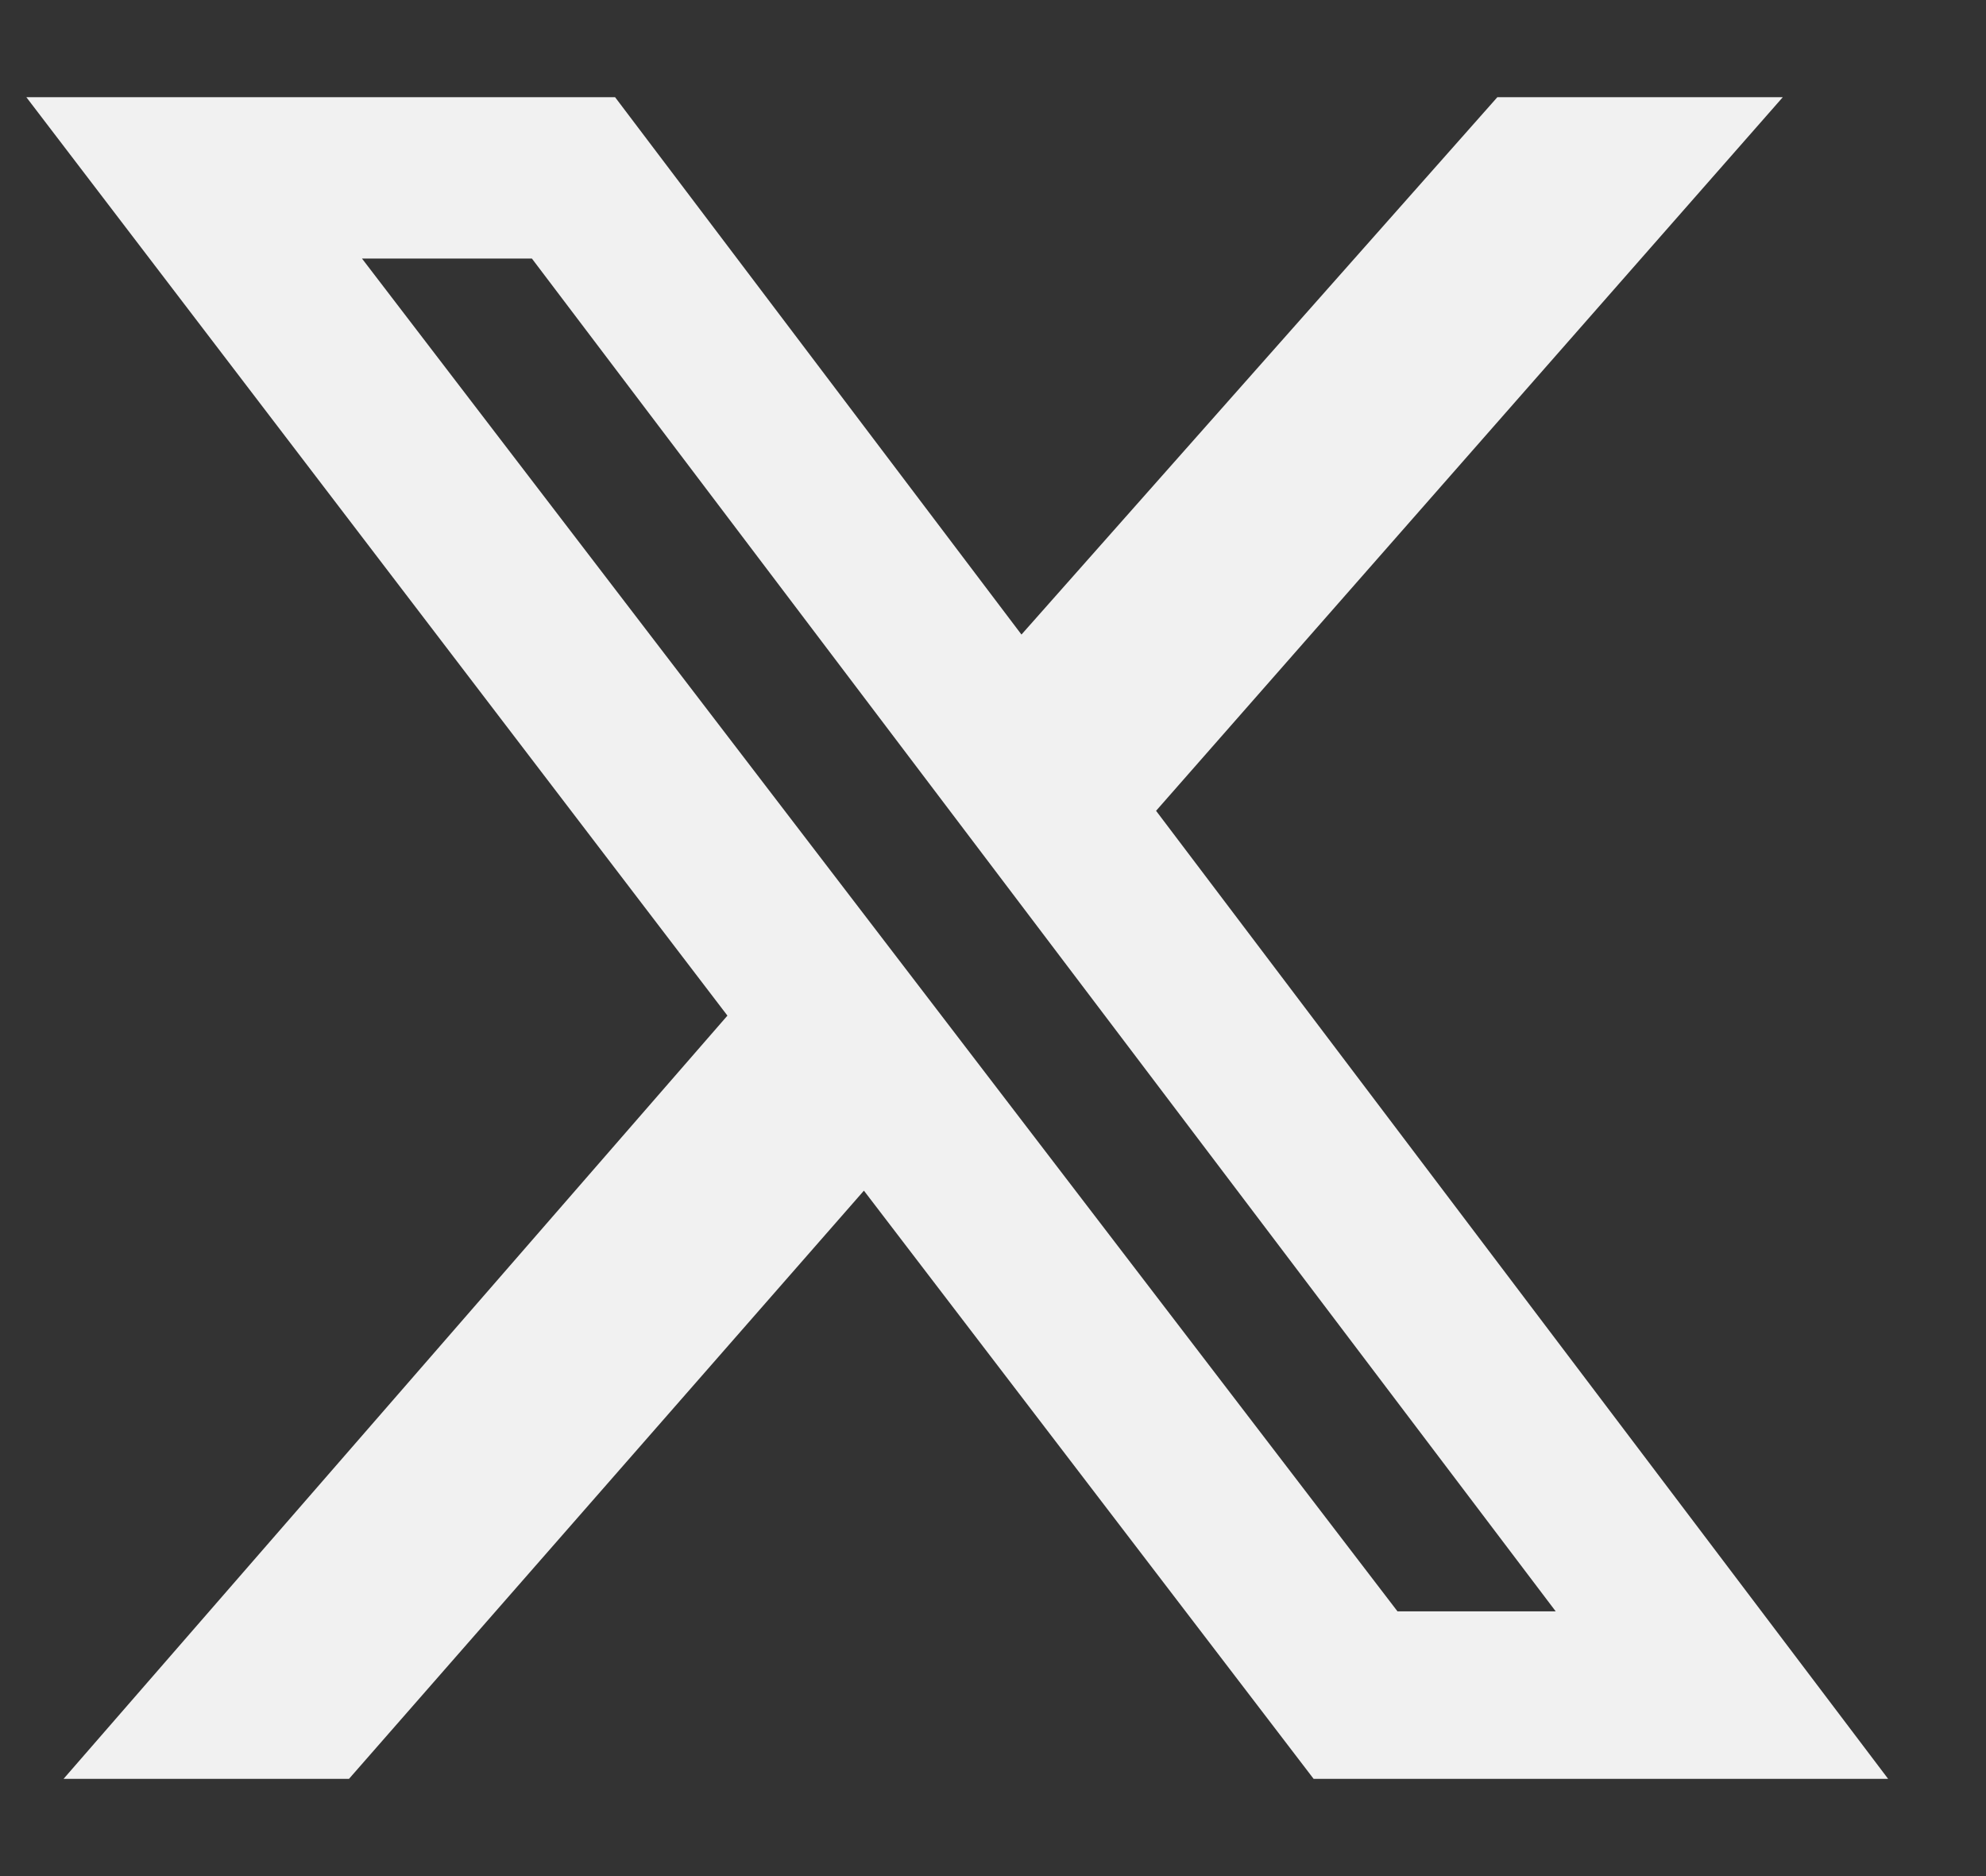
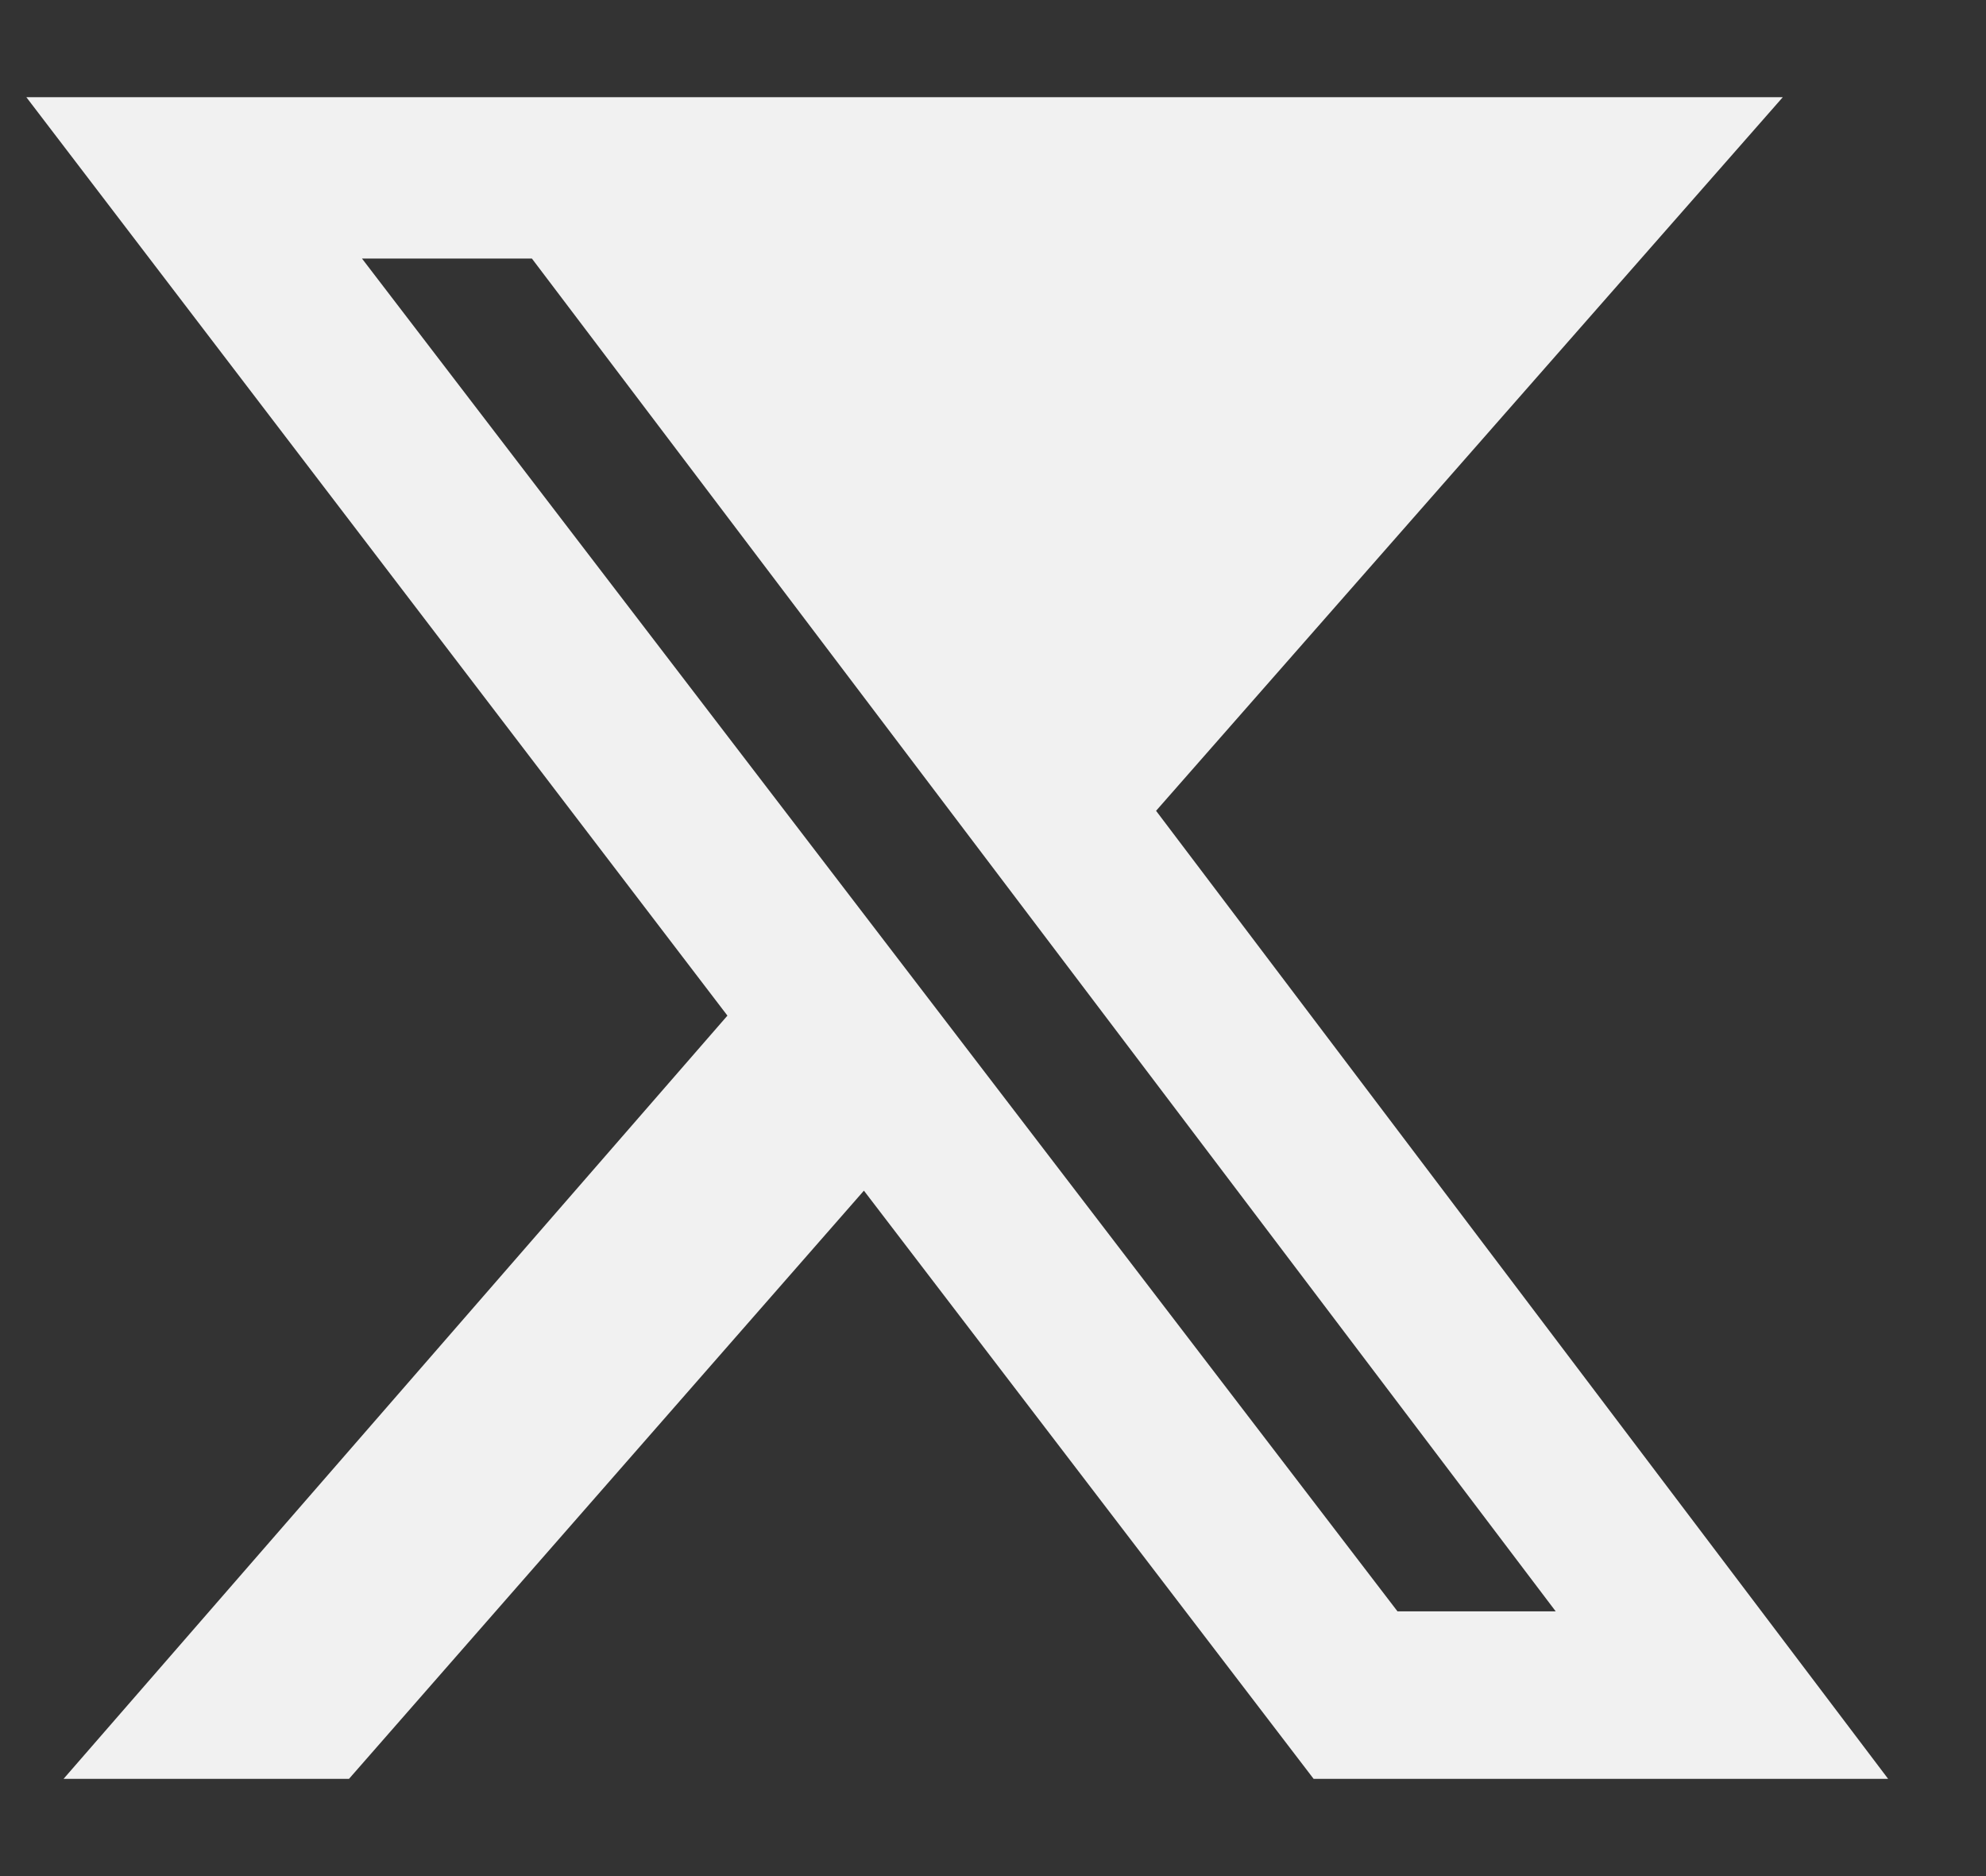
<svg xmlns="http://www.w3.org/2000/svg" width="18" height="17" viewBox="0 0 18 17" fill="none">
  <rect x="0" y="0" width="18" height="17" fill="#333333" stroke="none" />
-   <path id="Vector" d="M13.571 0.881H16.158L10.478 7.347L17.113 16.119H11.906L7.83 10.789L3.163 16.119H0.576L6.593 9.203L0.239 0.881H5.575L9.258 5.75L13.571 0.881ZM12.666 14.601H14.1L4.821 2.343H3.281L12.666 14.601Z" fill="#F1F1F1" />
+   <path id="Vector" d="M13.571 0.881H16.158L10.478 7.347L17.113 16.119H11.906L7.83 10.789L3.163 16.119H0.576L6.593 9.203L0.239 0.881H5.575L13.571 0.881ZM12.666 14.601H14.1L4.821 2.343H3.281L12.666 14.601Z" fill="#F1F1F1" />
</svg>